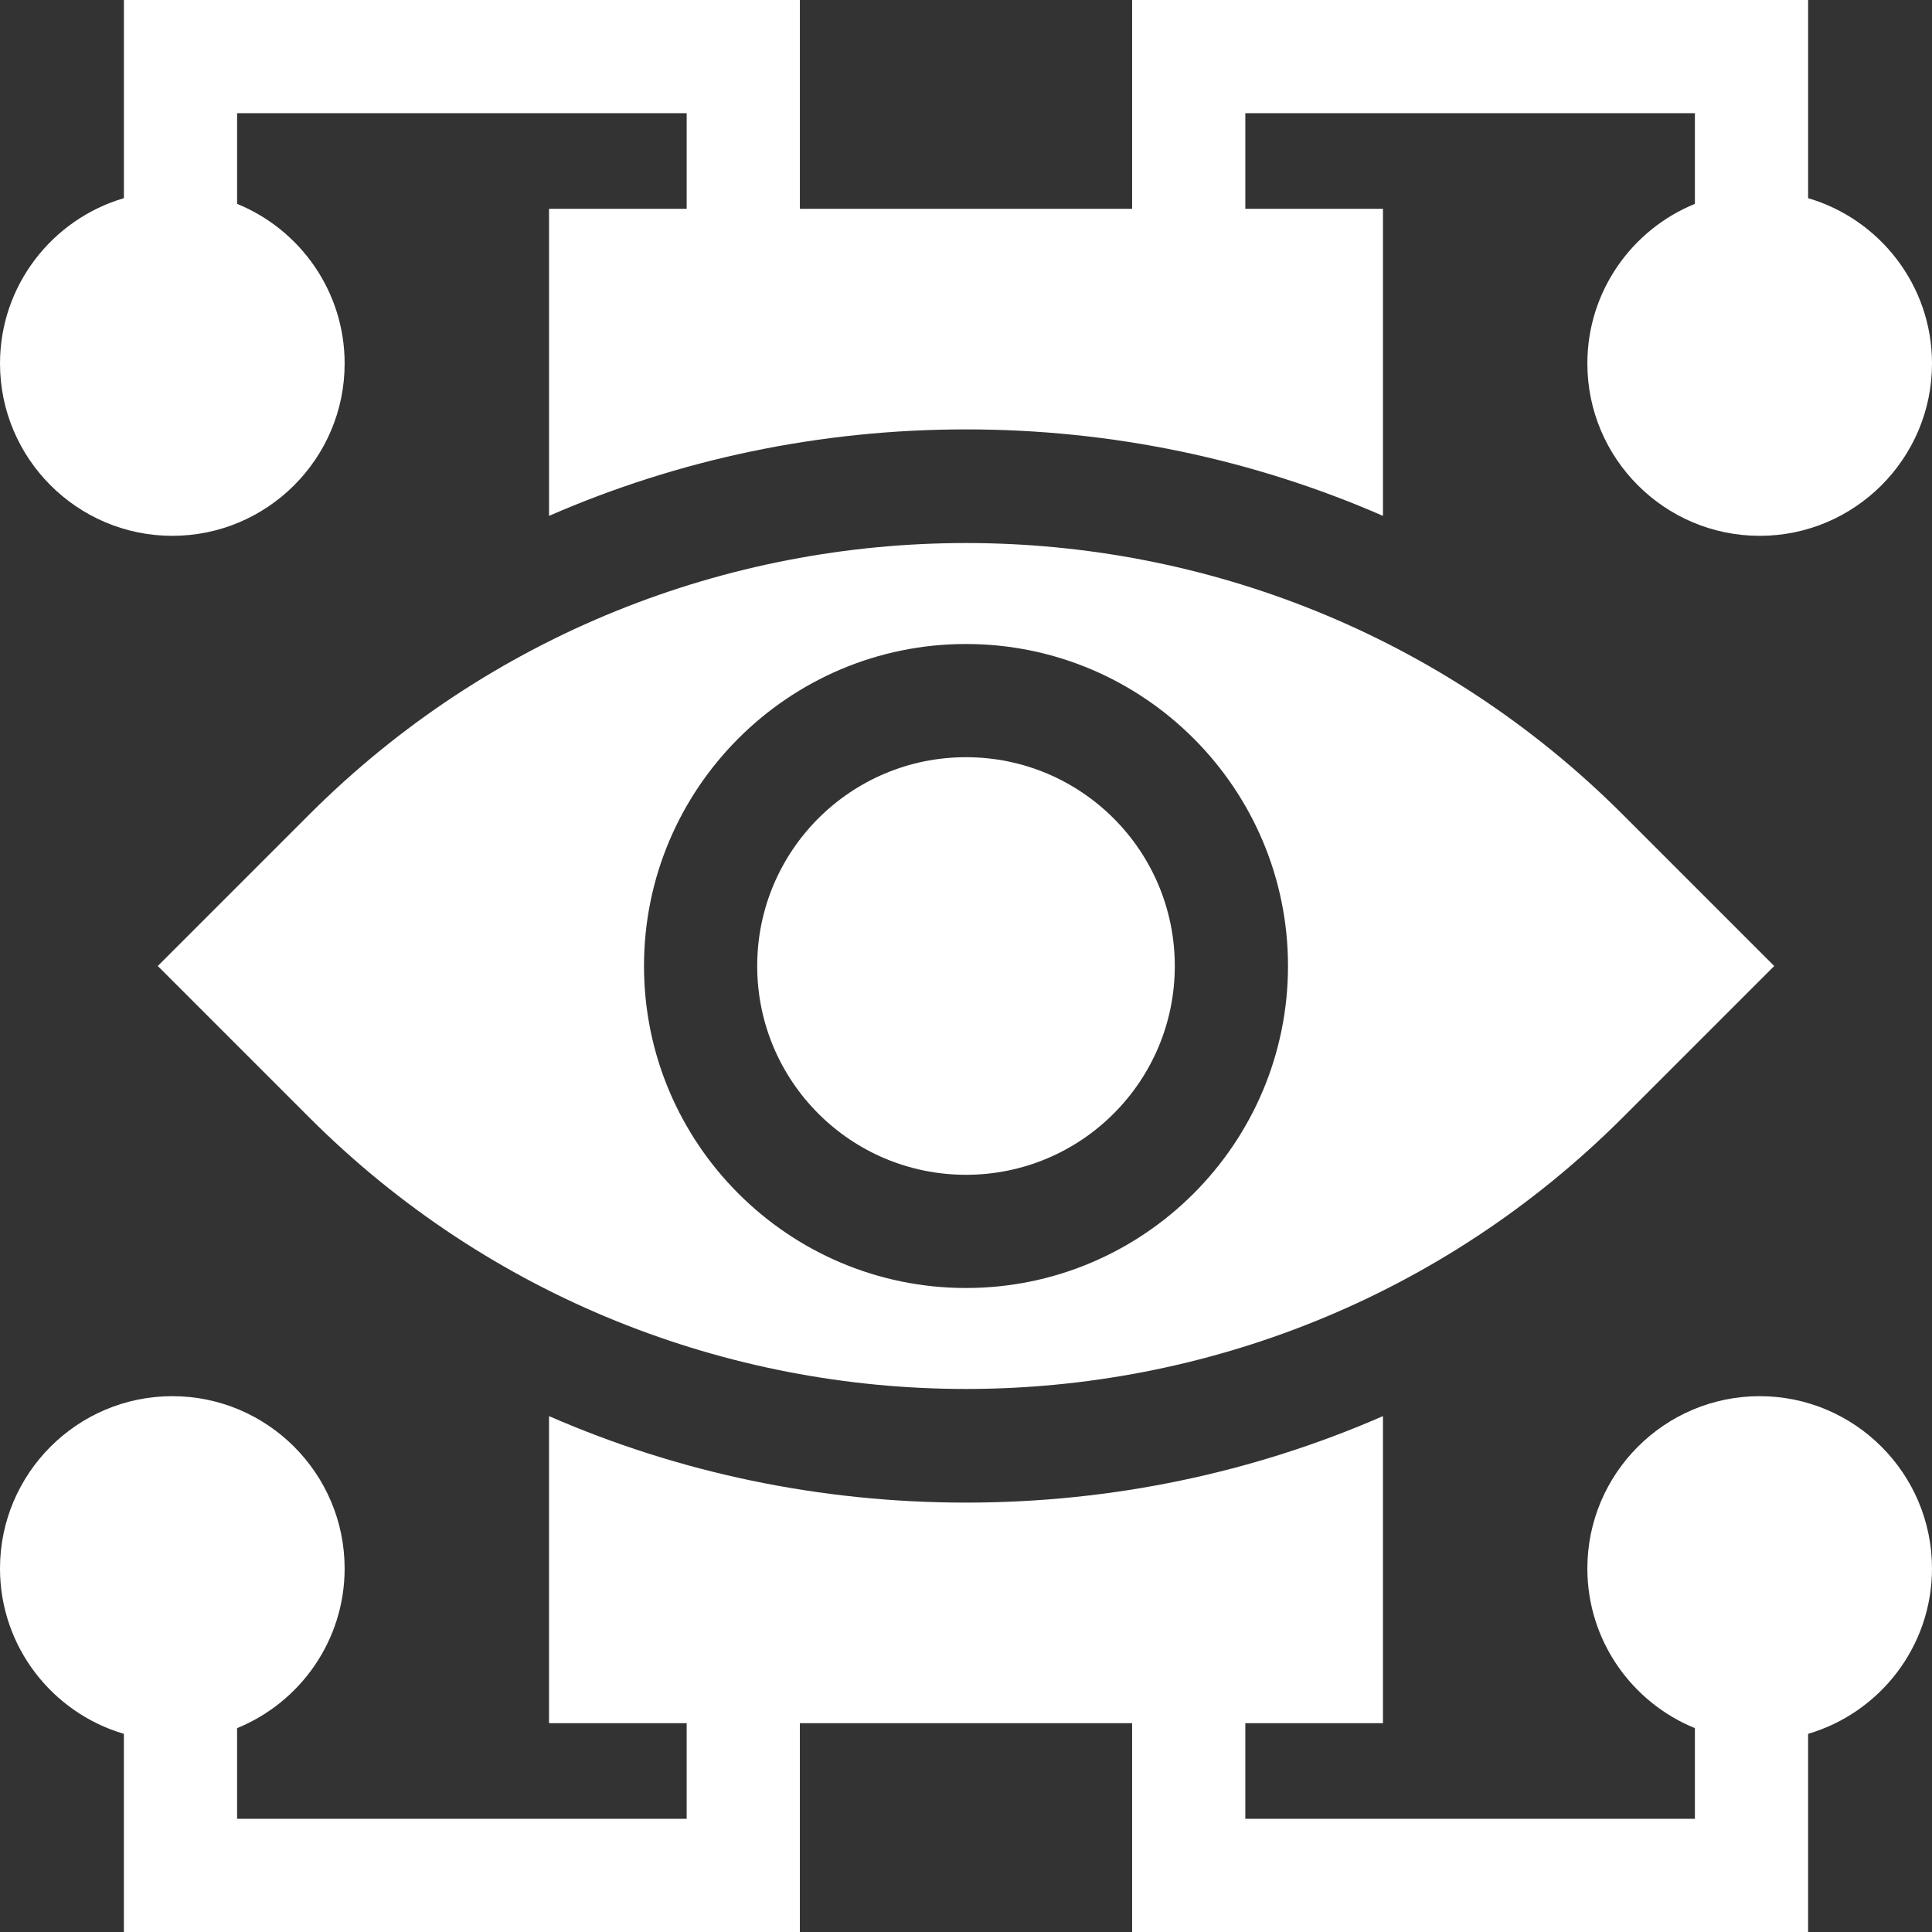
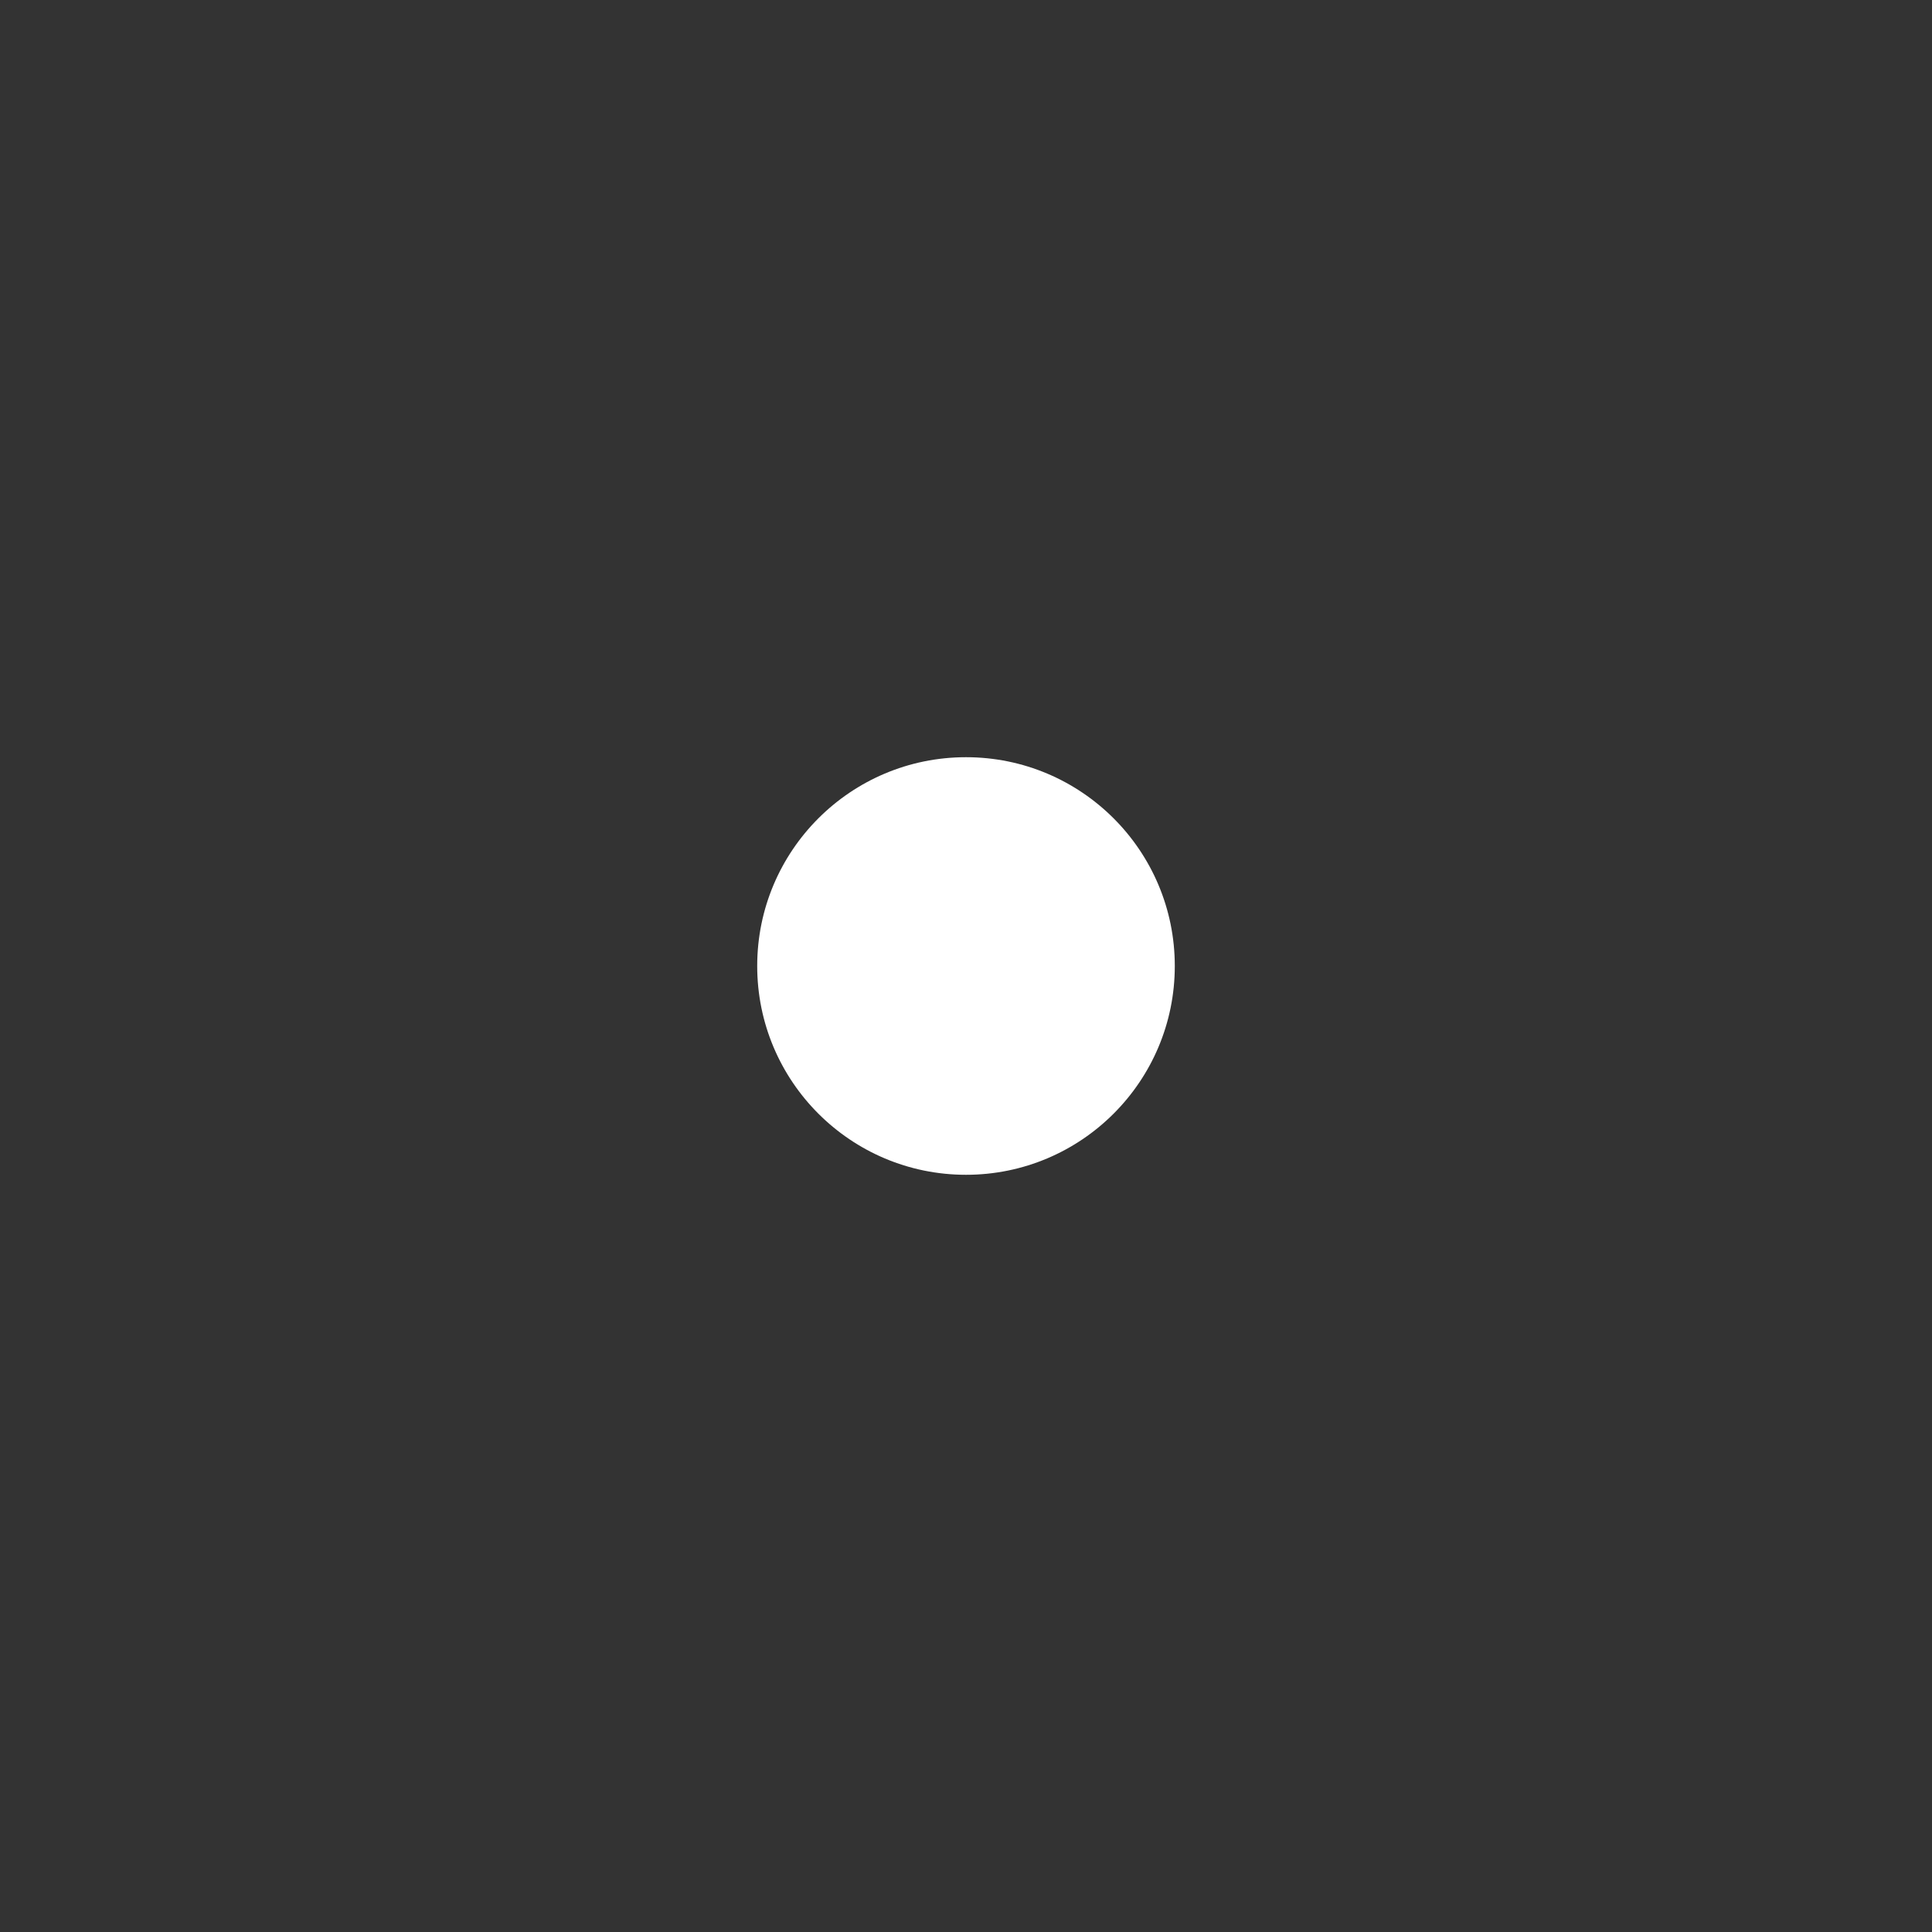
<svg xmlns="http://www.w3.org/2000/svg" fill="#ffffff" id="Capa_1" enable-background="new 0 0 512 512" height="512" viewBox="0 0 512 512" width="512">
  <rect x="0" y="0" width="512" height="512" fill="#333333" stroke="none" />
  <g>
-     <path d="m430.094 296.094 40.093-40.094-40.093-40.094c-95.995-95.995-252.191-95.995-348.187 0l-40.094 40.094 40.093 40.094c95.996 95.995 252.192 95.995 348.188 0zm-259.427-40.094c0-47.053 38.28-85.333 85.333-85.333s85.333 38.28 85.333 85.333-38.28 85.333-85.333 85.333-85.333-38.28-85.333-85.333z" />
-     <path d="m466.333 370c-25.181 0-45.667 20.486-45.667 45.667 0 19.11 11.804 35.506 28.5 42.306v24.027h-119.142v-25.333h36.476v-81.381c-34.397 15.017-71.839 22.92-110.5 22.92s-76.103-7.903-110.5-22.92v81.381h36.476v25.333h-119.143v-24.027c16.696-6.8 28.5-23.196 28.5-42.306 0-25.181-20.486-45.667-45.667-45.667s-45.666 20.486-45.666 45.667c0 20.725 13.883 38.259 32.833 43.819v52.514h179.142v-55.333h88.049v55.333h179.142v-52.515c18.951-5.56 32.833-23.094 32.833-43.819.001-25.18-20.485-45.666-45.666-45.666z" />
    <circle cx="256" cy="256" r="55.333" />
-     <path d="m45.667 142c25.181 0 45.667-20.486 45.667-45.667 0-19.11-11.804-35.506-28.5-42.306v-24.027h119.142v25.333h-36.476v81.381c34.397-15.017 71.839-22.92 110.5-22.92s76.103 7.903 110.5 22.92v-81.381h-36.476v-25.333h119.142v24.027c-16.696 6.8-28.5 23.196-28.5 42.306 0 25.181 20.486 45.667 45.667 45.667s45.667-20.486 45.667-45.667c0-20.725-13.883-38.259-32.833-43.819v-52.514h-179.143v55.333h-88.049v-55.333h-179.142v52.515c-18.95 5.56-32.833 23.093-32.833 43.818 0 25.181 20.486 45.667 45.667 45.667z" />
  </g>
</svg>